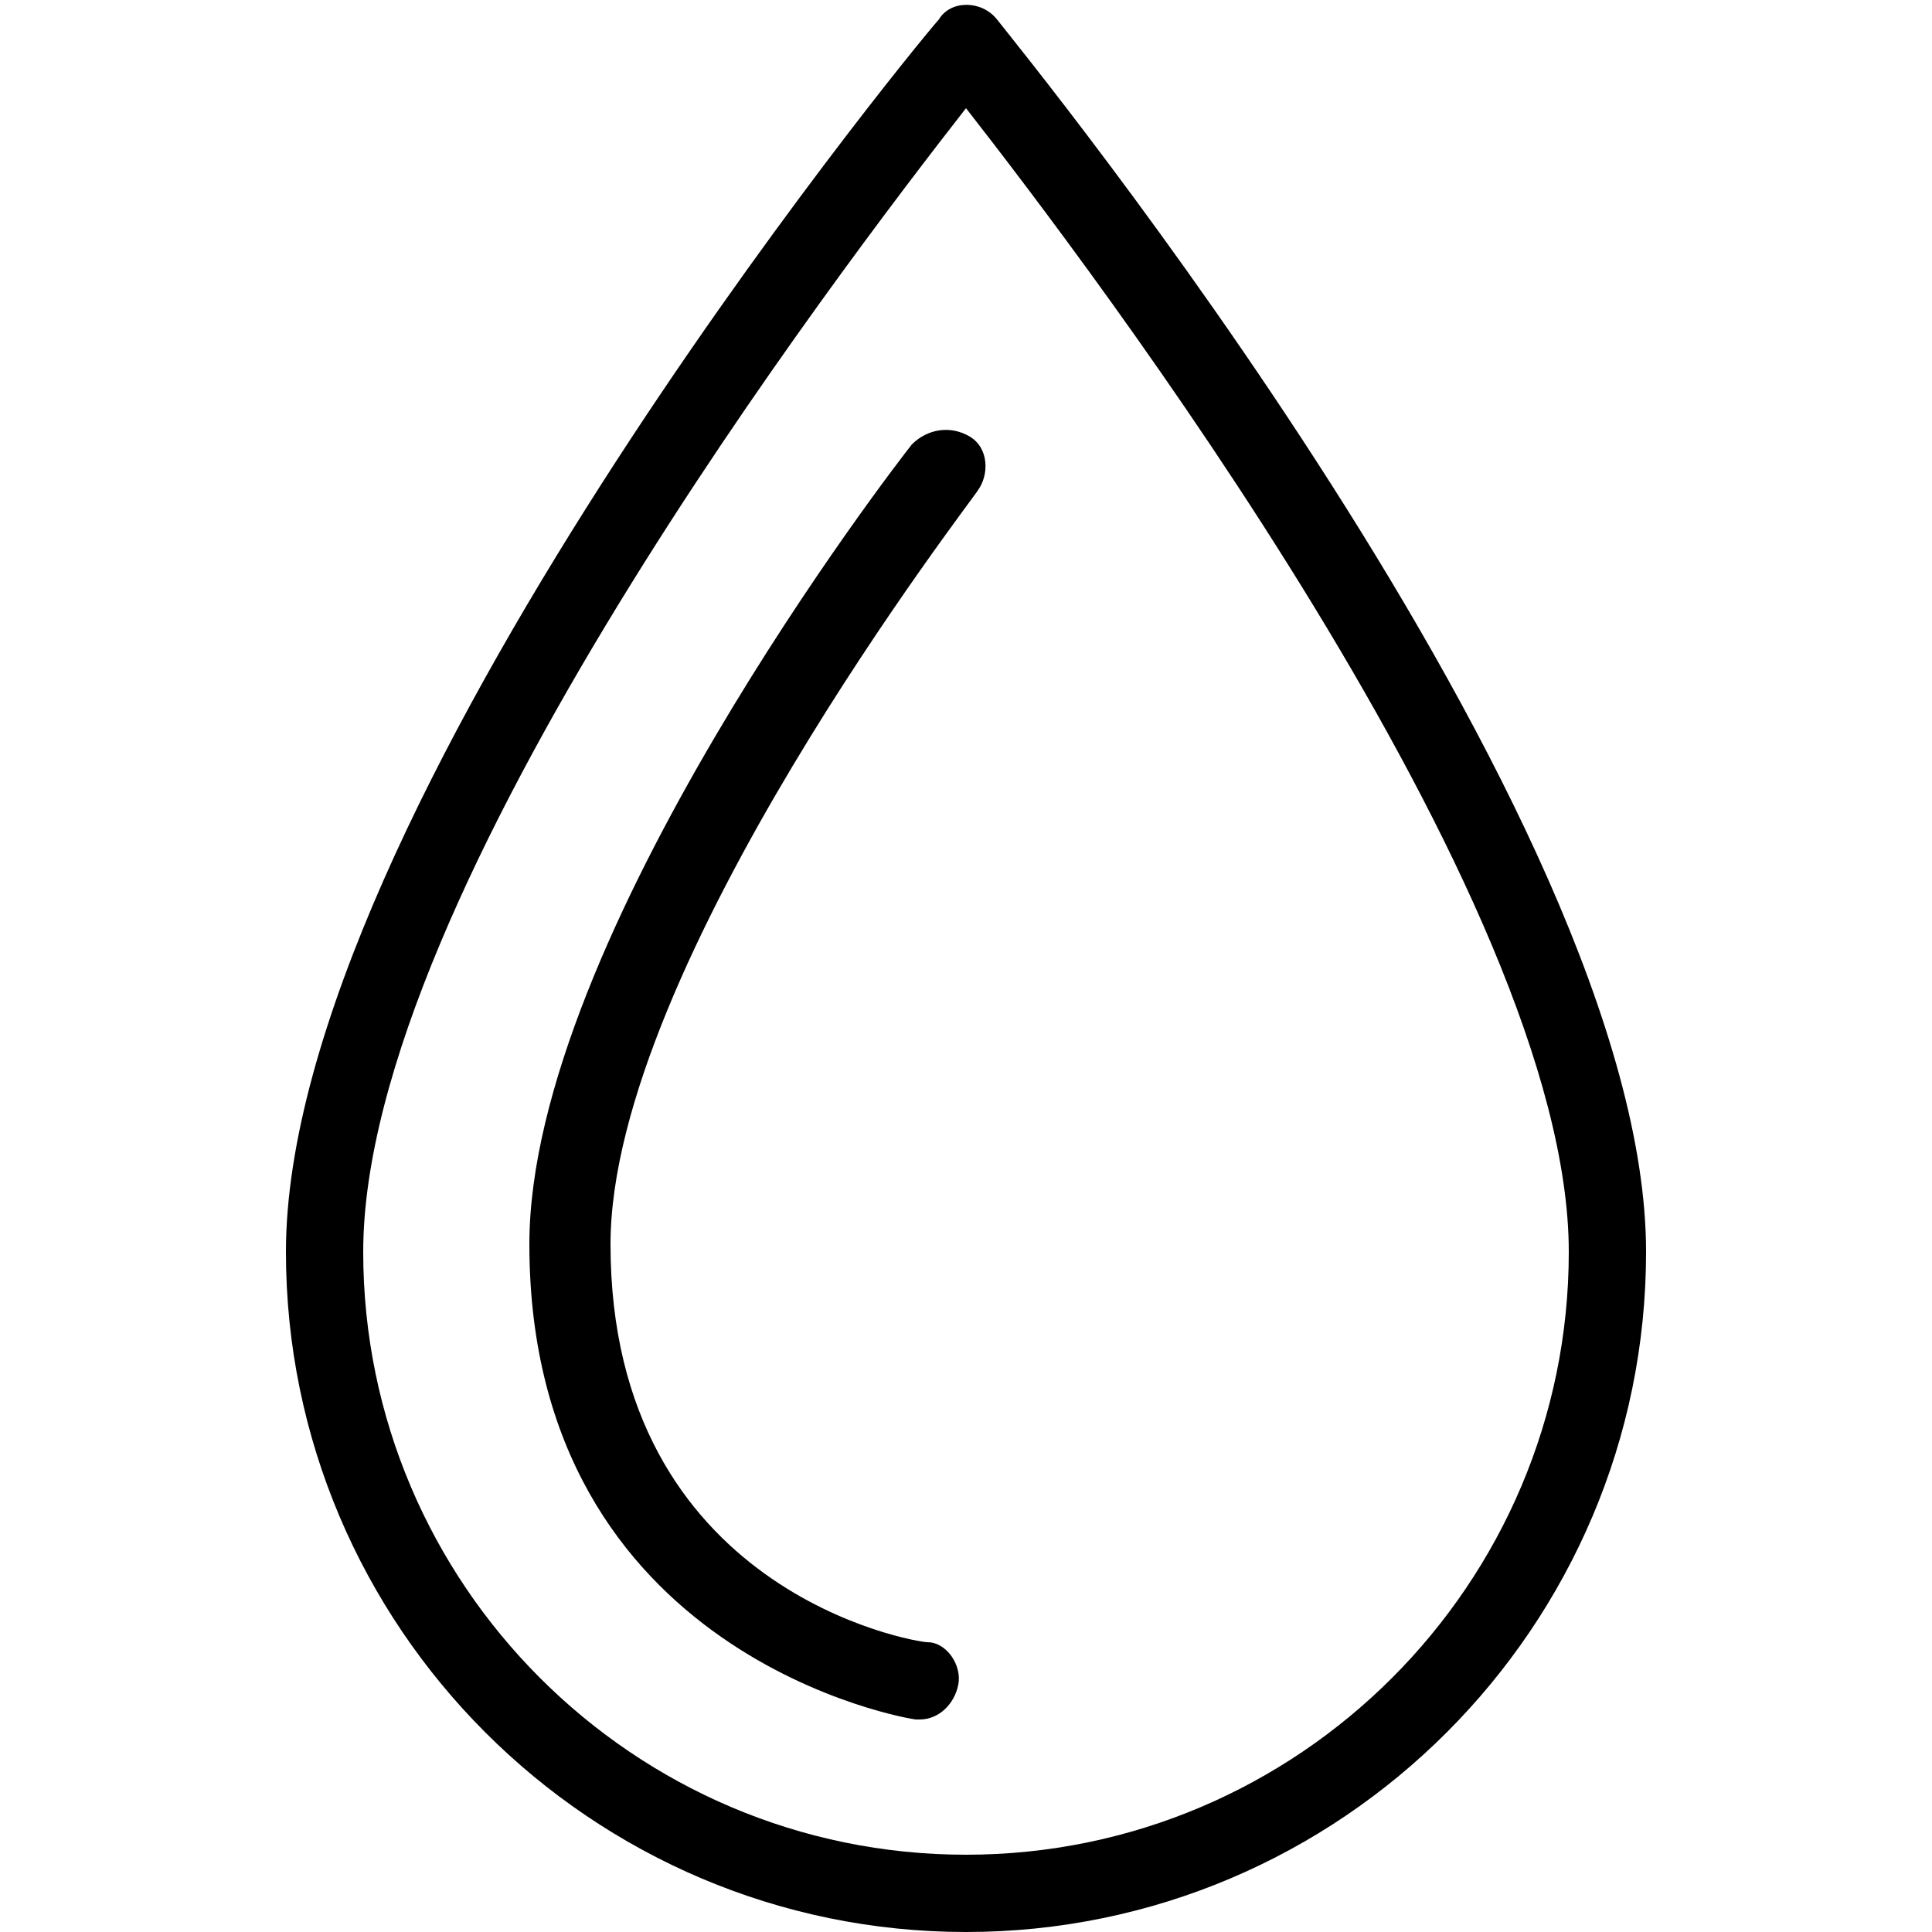
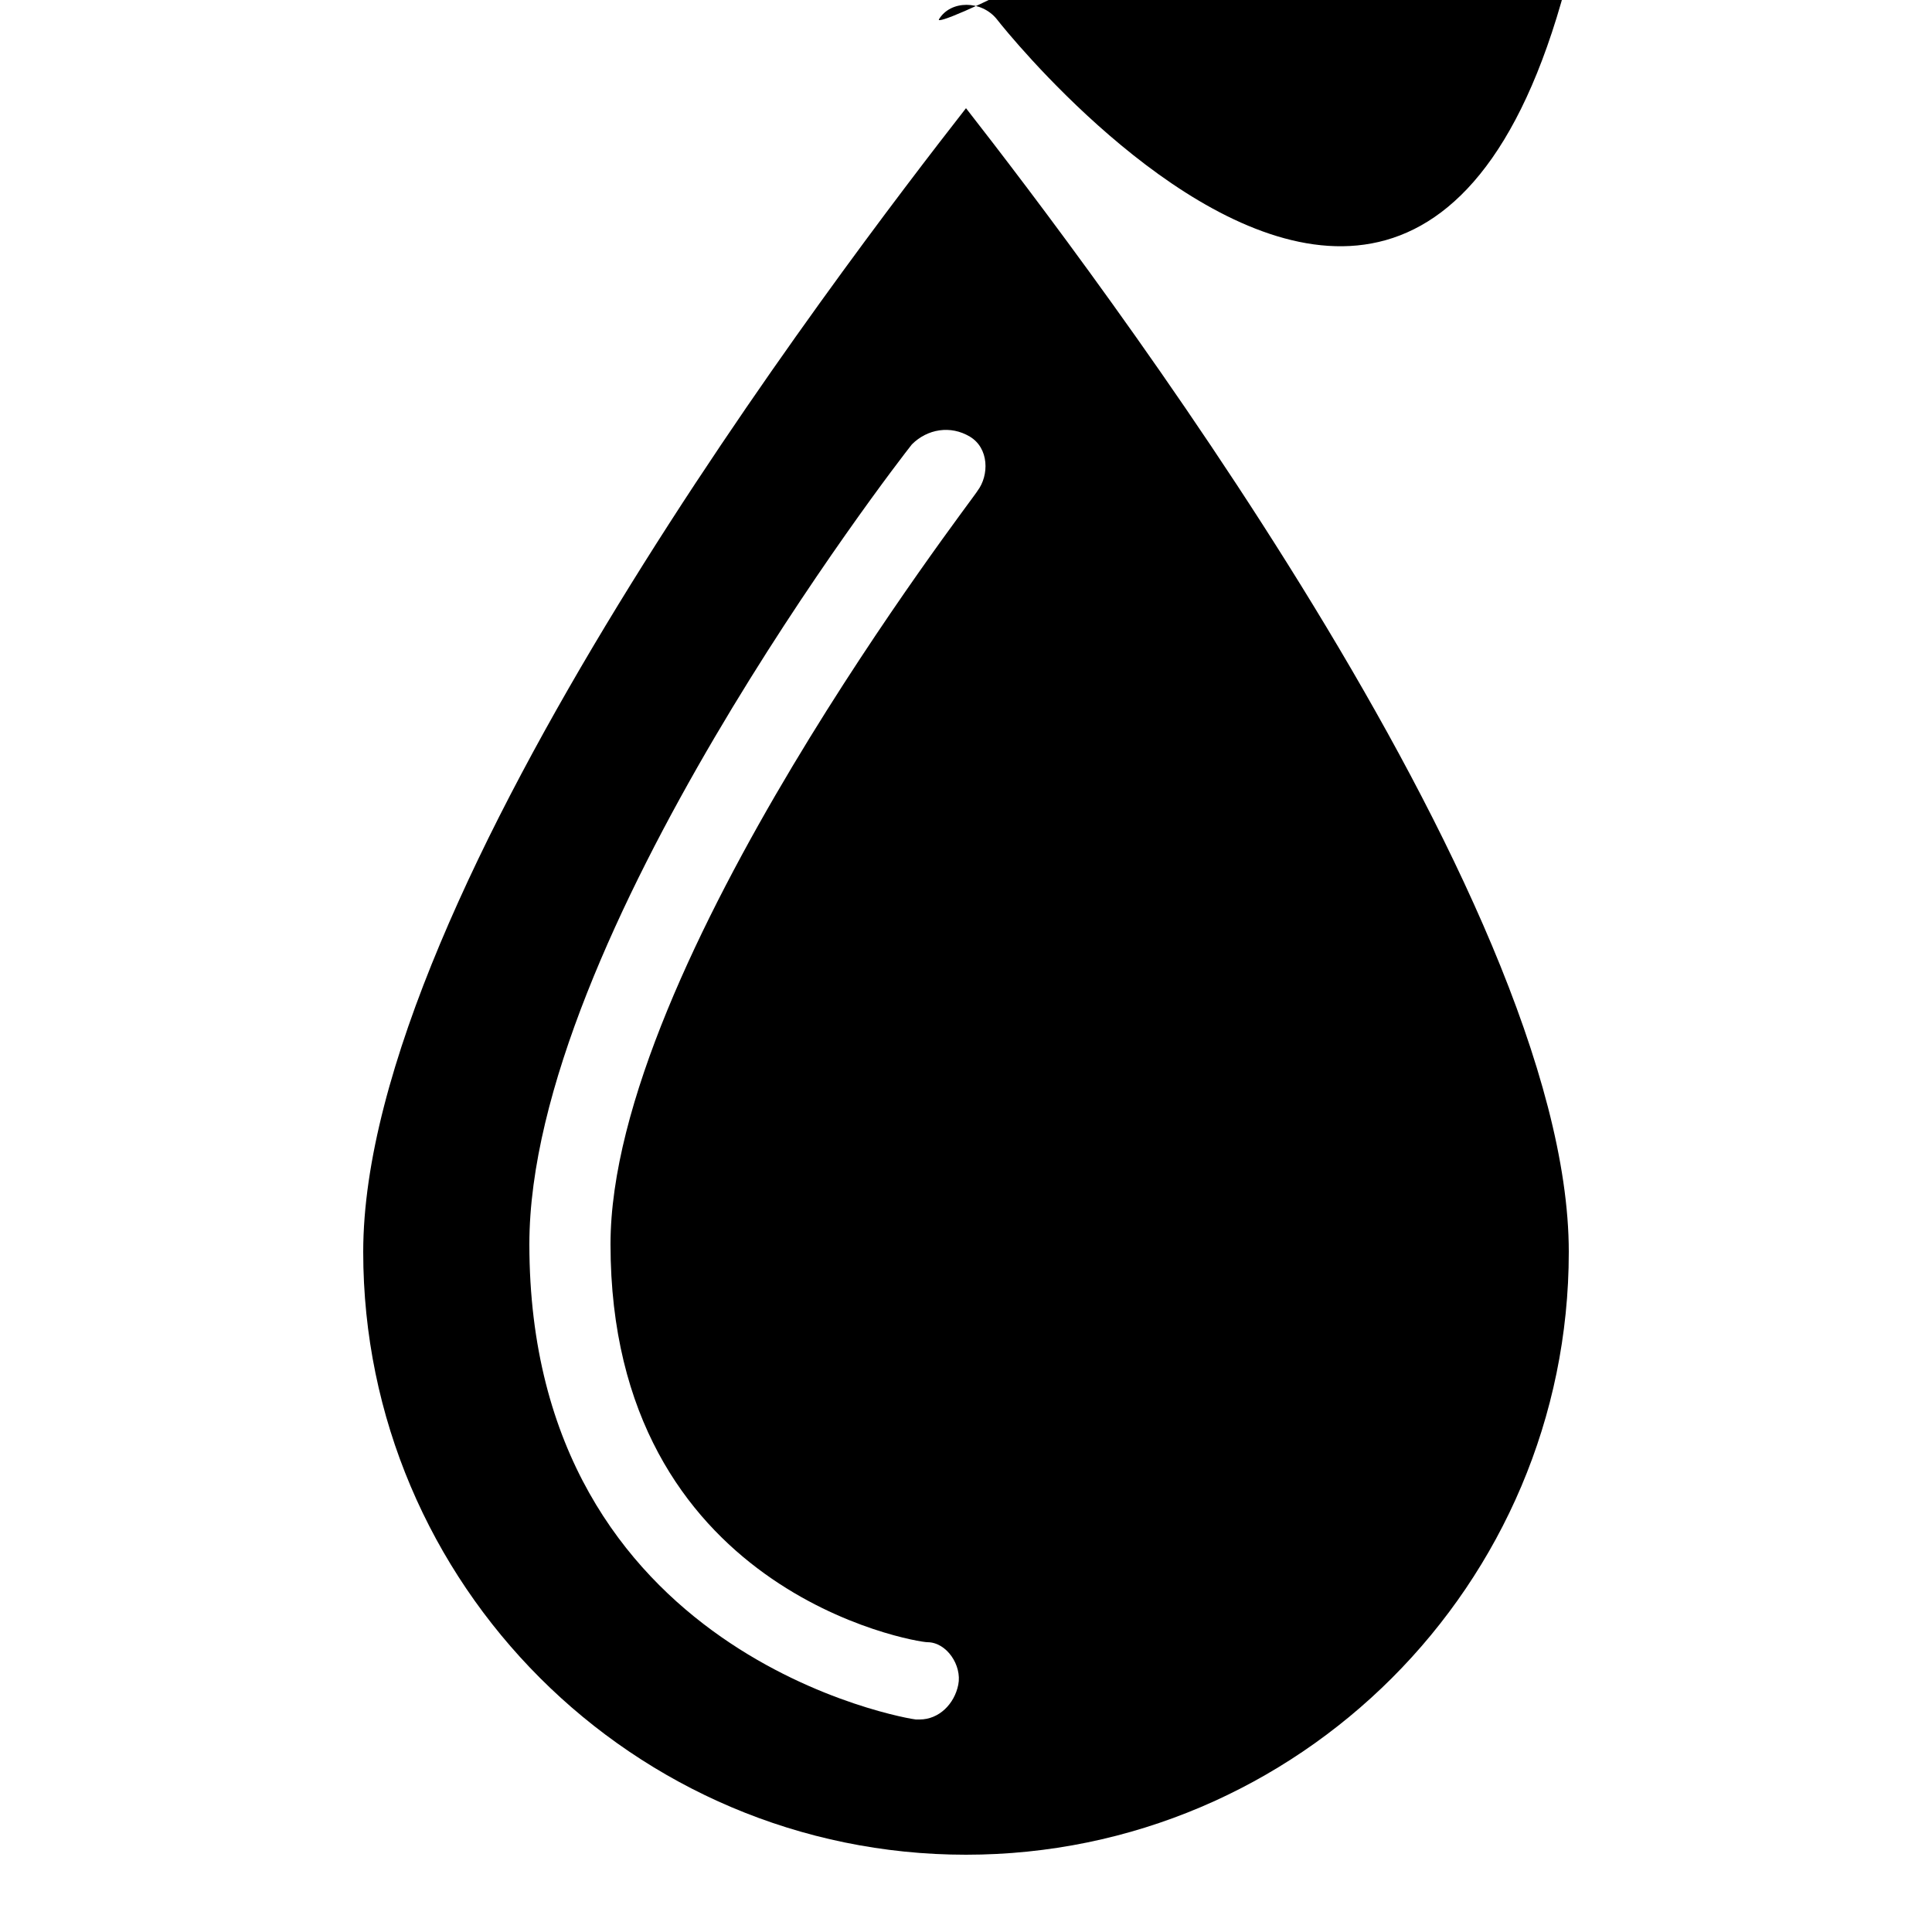
<svg xmlns="http://www.w3.org/2000/svg" viewBox="0 0 32 32">
-   <path d="M16.512.32c-.256-.32-.768-.32-.96 0C15.04.896 4.736 13.504 4.736 20.736 4.736 26.944 9.792 32 16 32s11.264-5.056 11.264-11.264C27.264 13.504 16.96.896 16.512.32zM16 30.72c-5.504 0-9.984-4.48-9.984-9.984 0-5.952 7.936-16.32 9.984-18.944 2.048 2.624 9.984 13.056 9.984 18.944 0 5.504-4.48 9.984-9.984 9.984zm-.896-23.36c-.256.32-6.336 8.192-6.336 13.248 0 6.848 6.336 7.872 6.4 7.872h.064c.32 0 .576-.256.64-.576s-.192-.704-.512-.704c-.192 0-5.248-.832-5.248-6.592 0-4.608 6.016-12.352 6.08-12.48.192-.256.192-.704-.128-.896s-.704-.128-.96.128z" />
+   <path d="M16.512.32c-.256-.32-.768-.32-.96 0s11.264-5.056 11.264-11.264C27.264 13.504 16.96.896 16.512.32zM16 30.72c-5.504 0-9.984-4.48-9.984-9.984 0-5.952 7.936-16.32 9.984-18.944 2.048 2.624 9.984 13.056 9.984 18.944 0 5.504-4.48 9.984-9.984 9.984zm-.896-23.36c-.256.32-6.336 8.192-6.336 13.248 0 6.848 6.336 7.872 6.4 7.872h.064c.32 0 .576-.256.64-.576s-.192-.704-.512-.704c-.192 0-5.248-.832-5.248-6.592 0-4.608 6.016-12.352 6.08-12.48.192-.256.192-.704-.128-.896s-.704-.128-.96.128z" />
</svg>